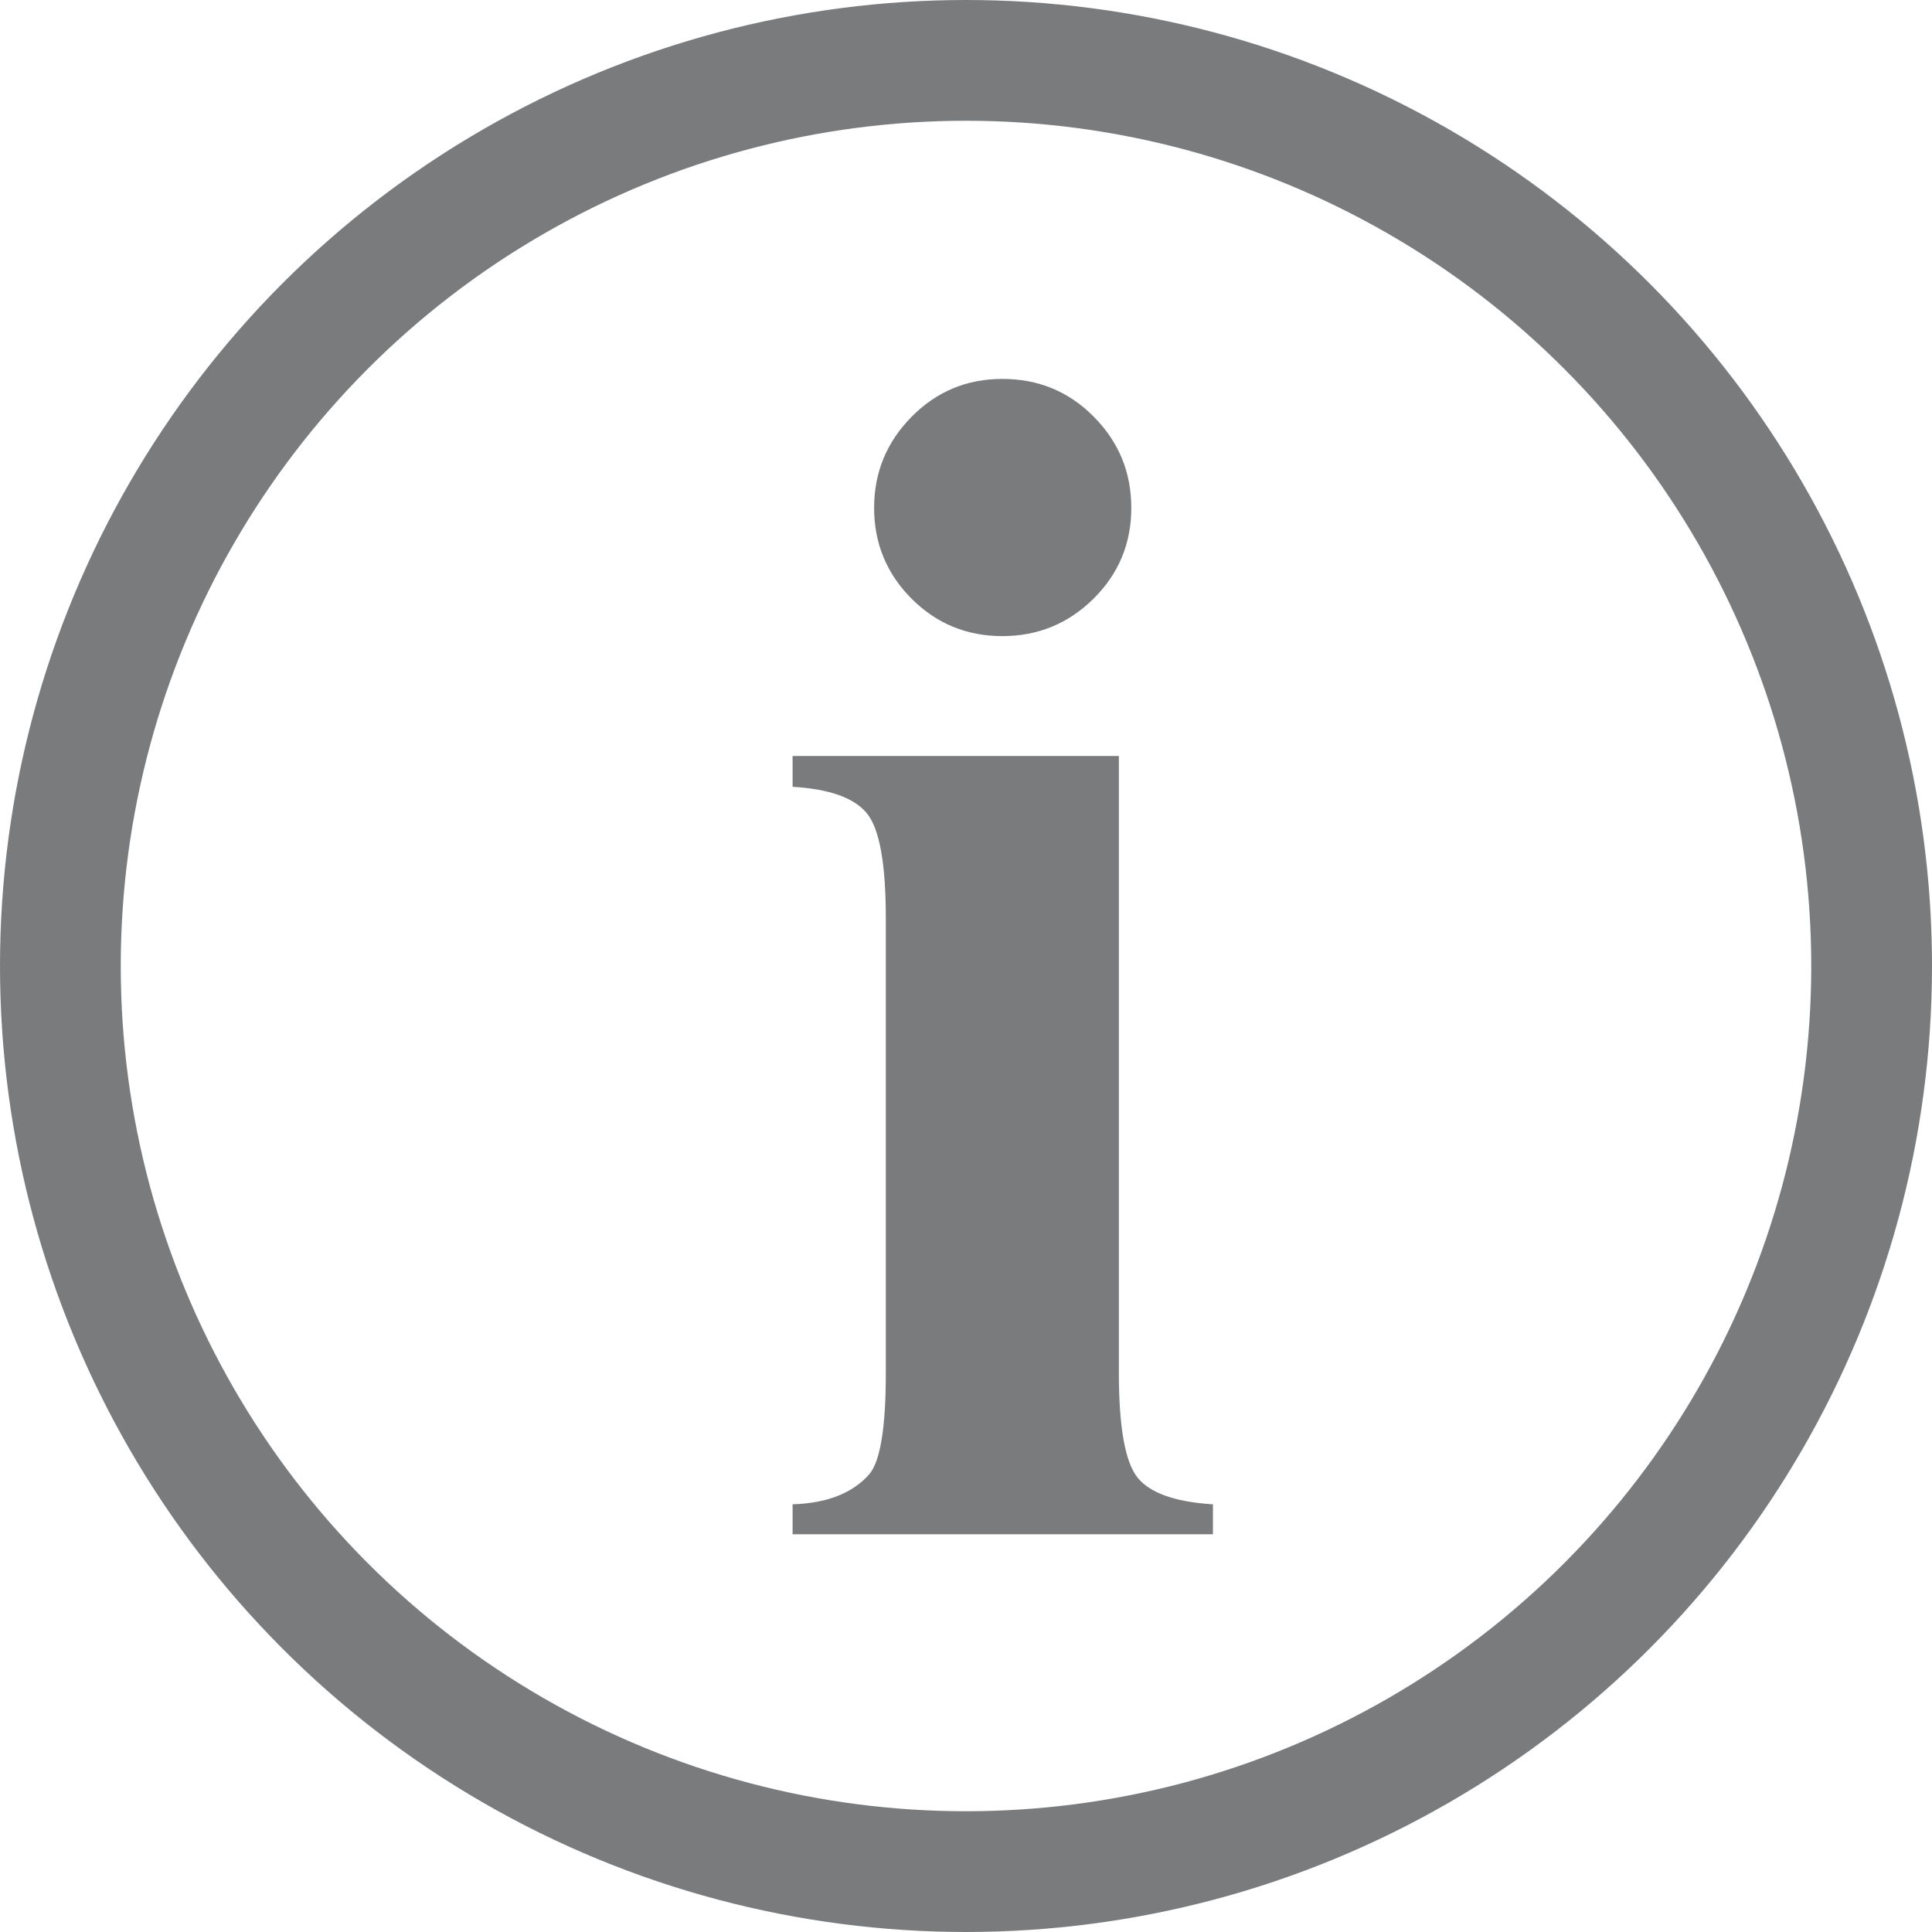
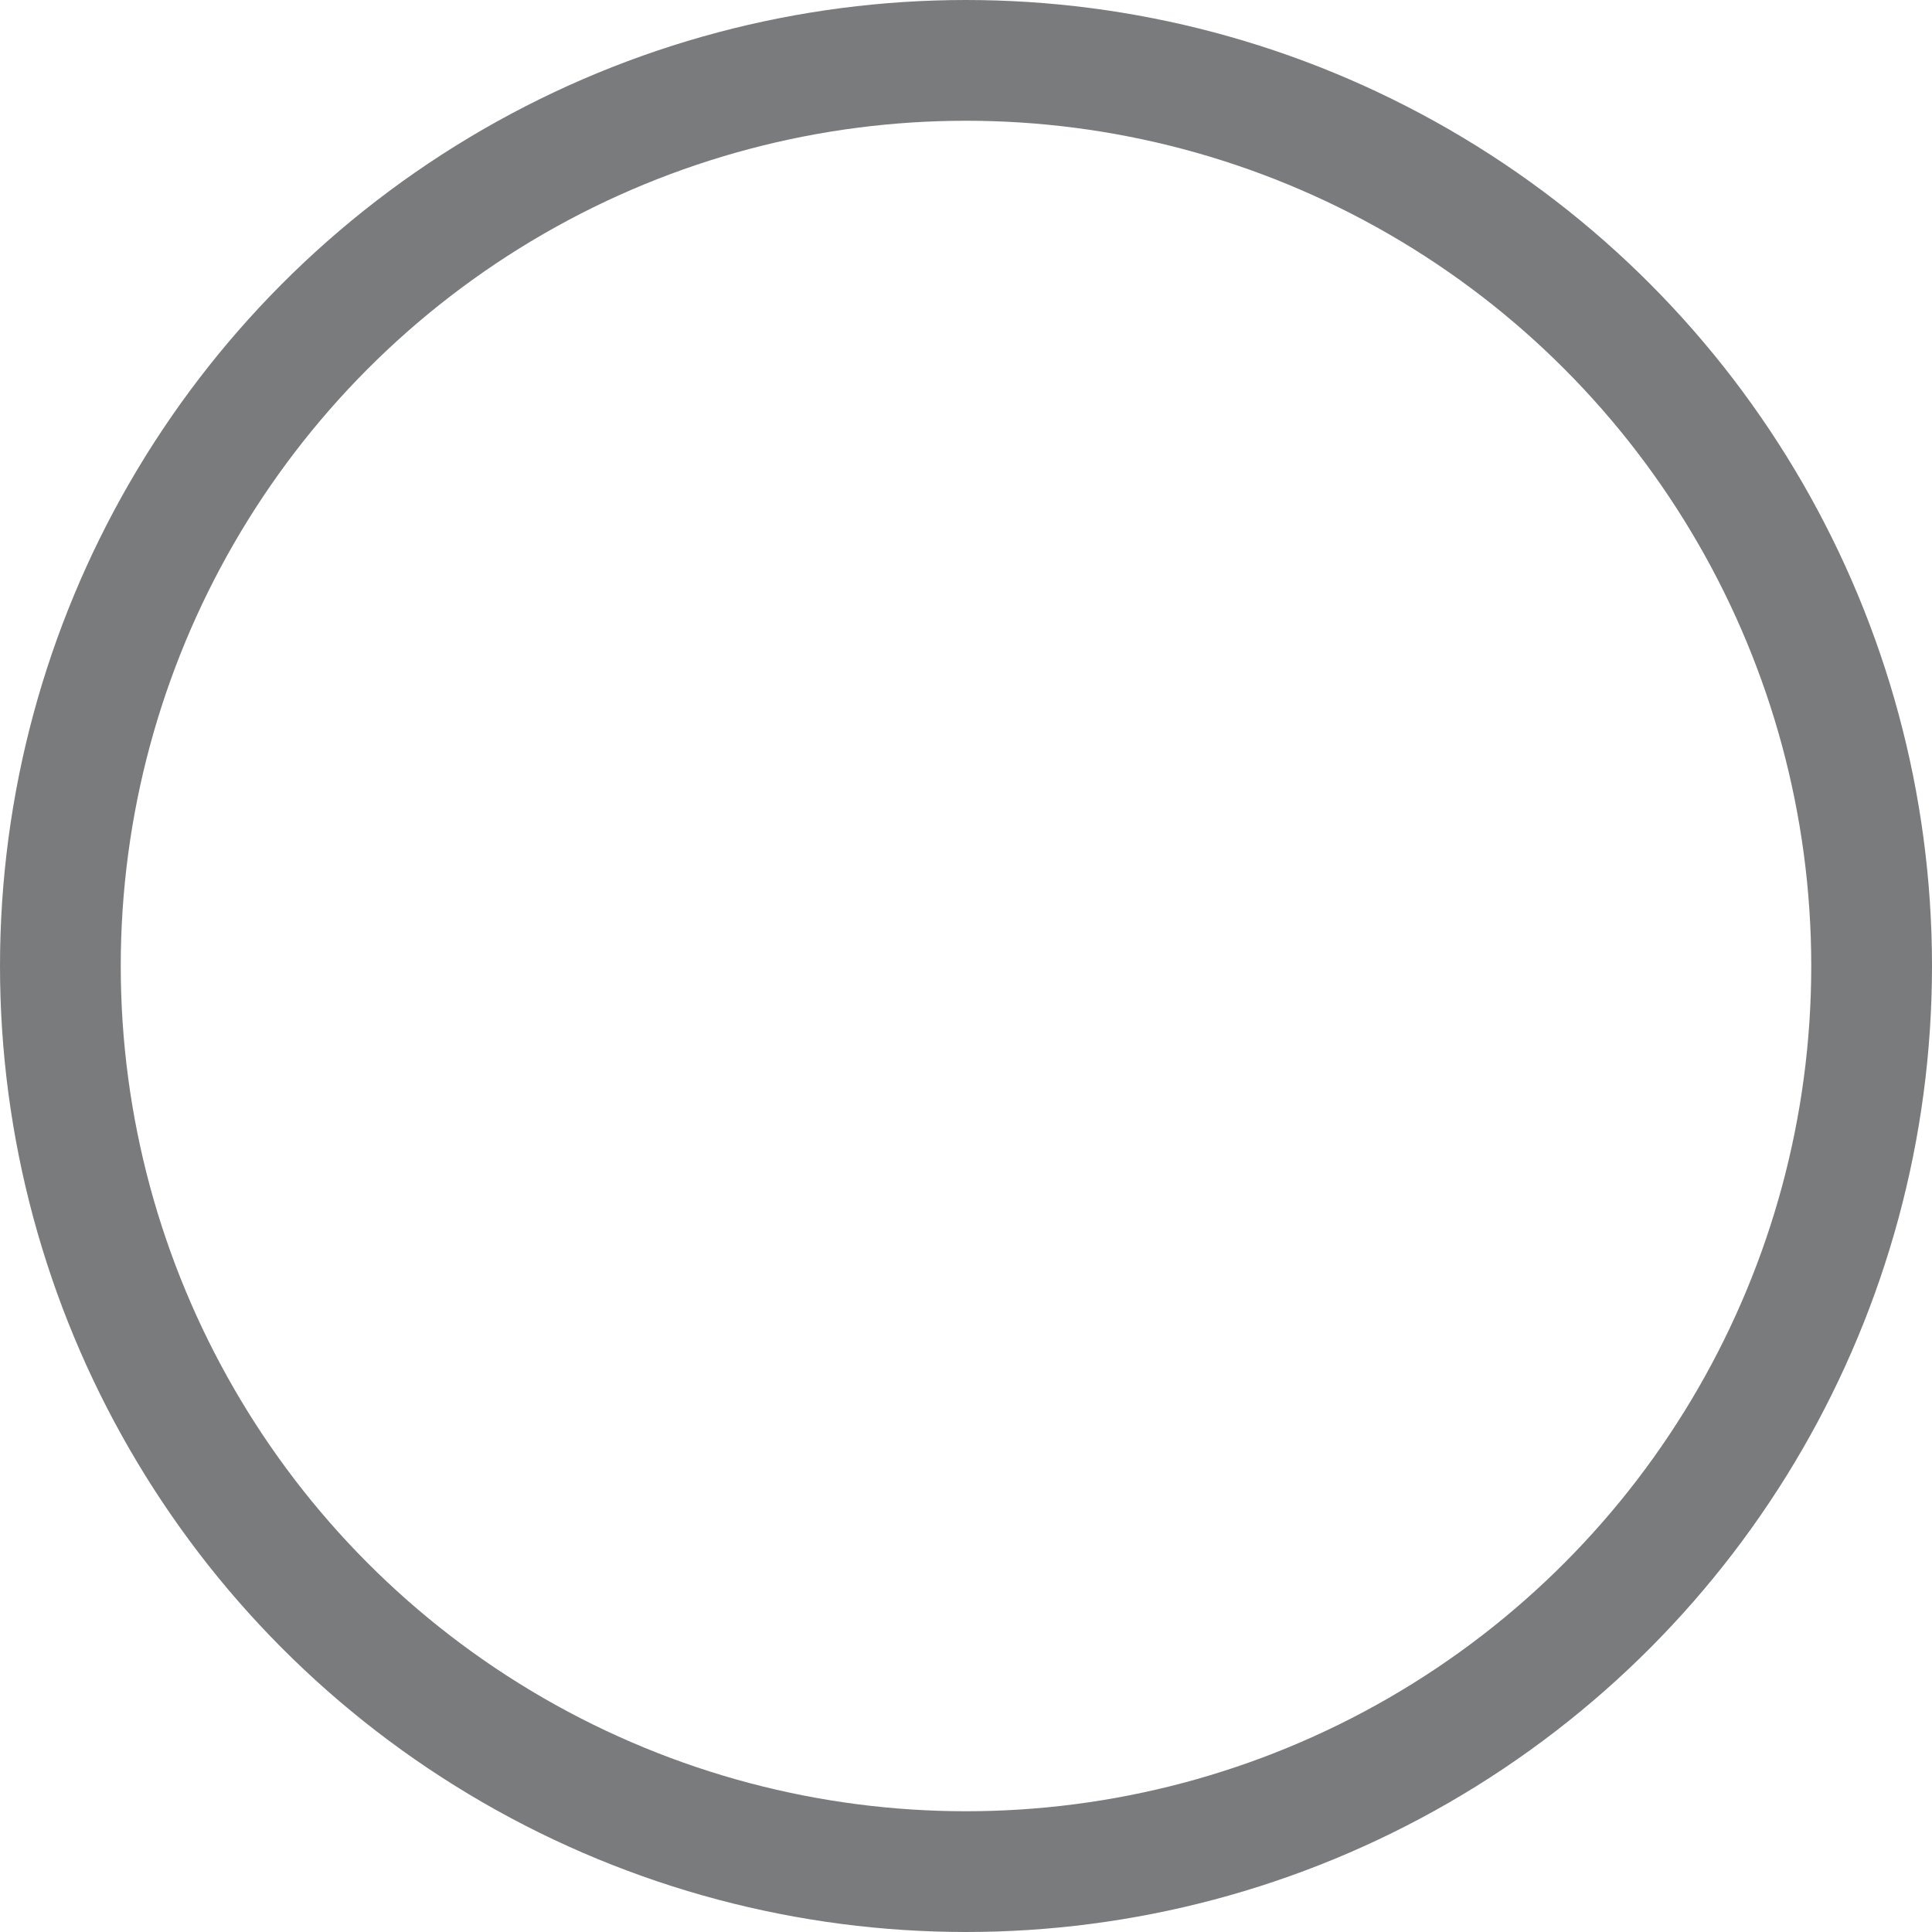
<svg xmlns="http://www.w3.org/2000/svg" width="16px" height="16px" viewBox="0 0 16 16" version="1.1">
  <title>Group</title>
  <desc>Created with Sketch.</desc>
  <g id="Style" stroke="none" stroke-width="1" fill="none" fill-rule="evenodd">
    <g id="UI-Icons" transform="translate(-200, -227)">
      <g id="Group" transform="translate(200, 227)">
        <g id="Oval-2" stroke="#7A7B7D">
          <circle id="Oval" cx="8" cy="8" r="7.5" />
        </g>
-         <path d="M8.301,5.268 C8.595,5.268 8.847,5.165 9.056,4.958 C9.265,4.751 9.369,4.5 9.369,4.206 C9.369,3.912 9.266,3.661 9.059,3.452 C8.852,3.242 8.599,3.138 8.301,3.138 C8.007,3.138 7.756,3.242 7.549,3.452 C7.343,3.661 7.239,3.912 7.239,4.206 C7.239,4.5 7.343,4.751 7.549,4.958 C7.756,5.165 8.007,5.268 8.301,5.268 Z M10.045,12.706 L10.045,12.458 C9.737,12.439 9.53,12.367 9.424,12.241 C9.319,12.114 9.266,11.824 9.266,11.369 L9.266,11.369 L9.266,6.261 L6.564,6.261 L6.564,6.516 C6.867,6.534 7.071,6.606 7.177,6.733 C7.283,6.859 7.336,7.15 7.336,7.605 L7.336,7.605 L7.336,11.369 C7.336,11.824 7.29,12.104 7.198,12.21 C7.06,12.366 6.849,12.449 6.564,12.458 L6.564,12.458 L6.564,12.706 L10.045,12.706 Z" id="i" fill="#7A7B7D" fill-rule="nonzero" />
      </g>
    </g>
  </g>
</svg>